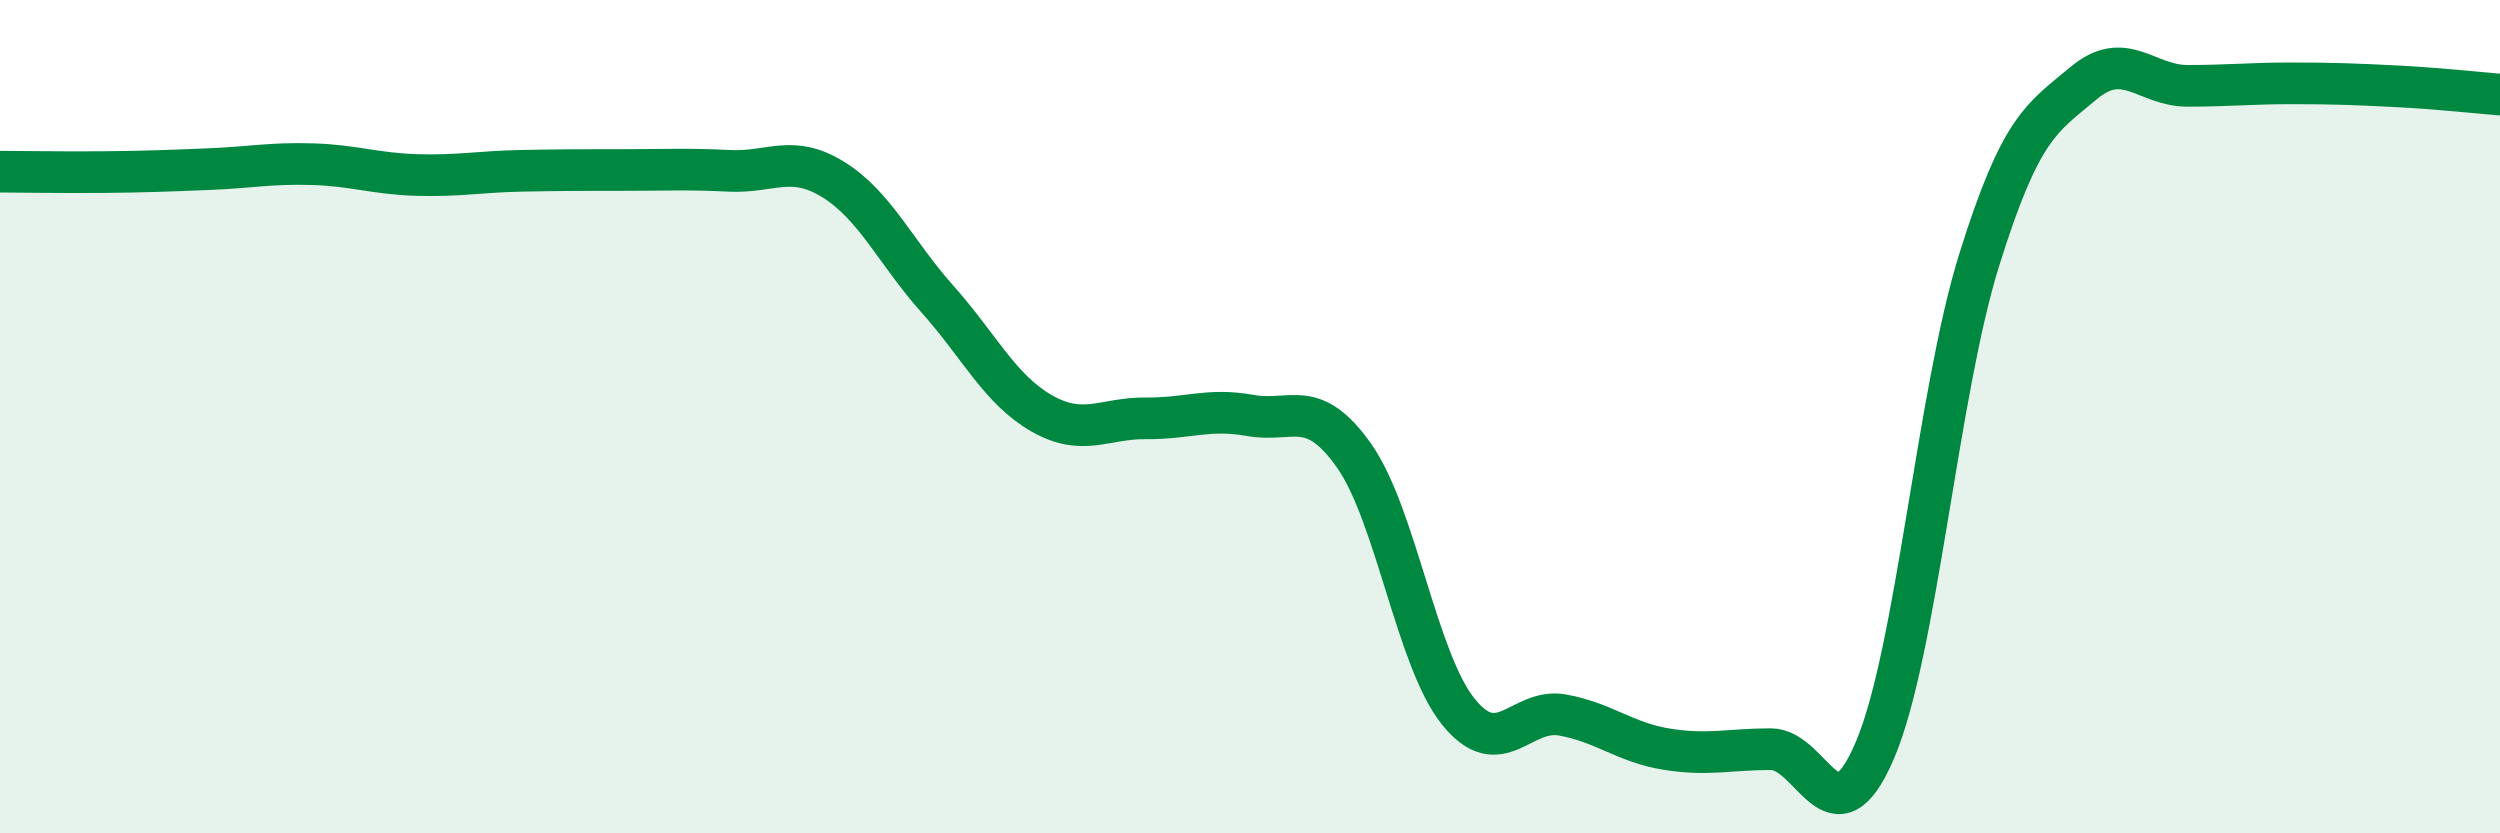
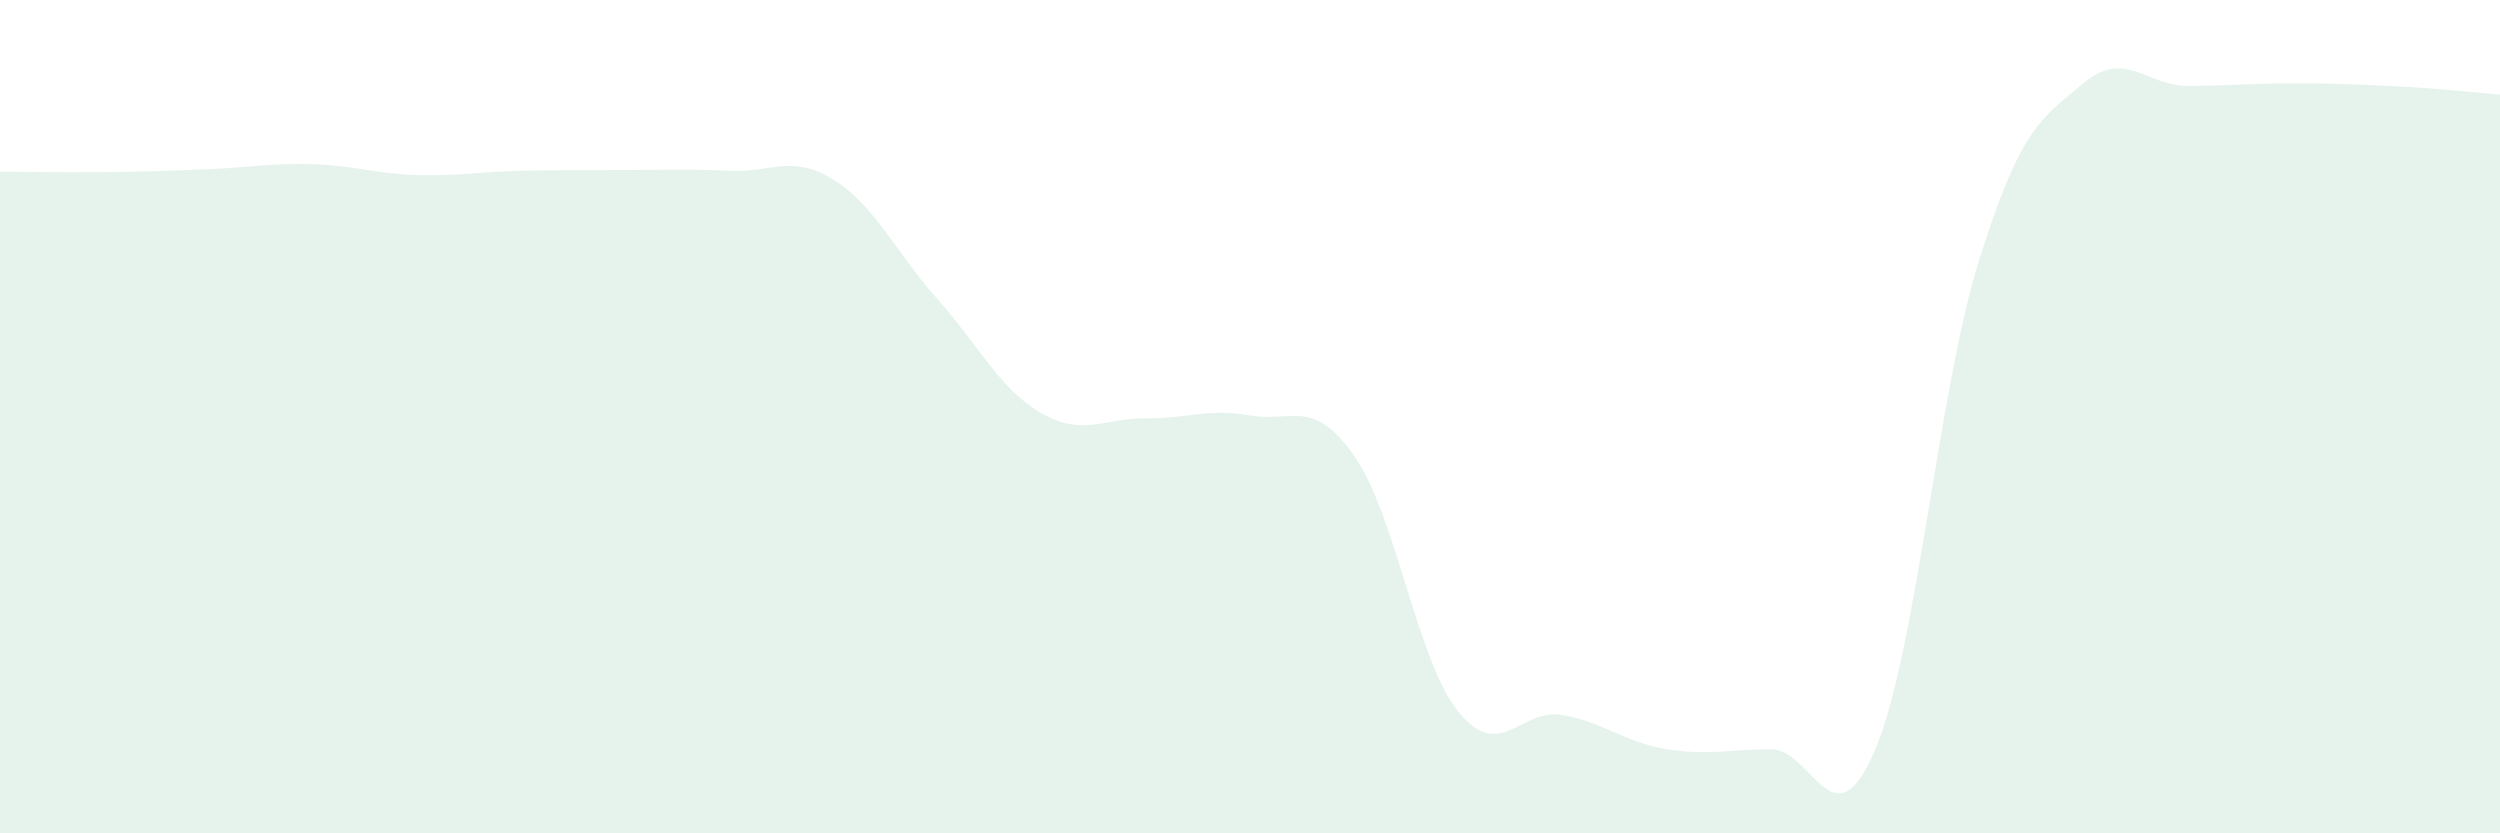
<svg xmlns="http://www.w3.org/2000/svg" width="60" height="20" viewBox="0 0 60 20">
  <path d="M 0,4.12 C 0.5,4.12 1.5,4.14 2.5,4.13 C 3.5,4.12 4,4.1 5,4.06 C 6,4.02 6.5,3.91 7.5,3.94 C 8.5,3.97 9,4.17 10,4.2 C 11,4.23 11.5,4.12 12.5,4.1 C 13.5,4.08 14,4.08 15,4.08 C 16,4.08 16.5,4.05 17.5,4.1 C 18.5,4.15 19,3.69 20,4.31 C 21,4.93 21.5,6.06 22.5,7.18 C 23.5,8.3 24,9.35 25,9.92 C 26,10.49 26.5,10.03 27.5,10.04 C 28.5,10.05 29,9.79 30,9.97 C 31,10.15 31.5,9.52 32.5,10.94 C 33.5,12.36 34,15.84 35,17.08 C 36,18.32 36.5,16.98 37.5,17.16 C 38.5,17.34 39,17.82 40,17.98 C 41,18.14 41.5,17.98 42.5,17.98 C 43.5,17.98 44,20.35 45,18 C 46,15.65 46.5,9.44 47.5,6.24 C 48.5,3.04 49,2.84 50,2 C 51,1.16 51.5,2.06 52.5,2.06 C 53.5,2.06 54,2 55,2 C 56,2 56.5,2.02 57.5,2.07 C 58.5,2.12 59.5,2.23 60,2.27L60 20L0 20Z" fill="#008740" opacity="0.1" stroke-linecap="round" stroke-linejoin="round" />
-   <path d="M 0,4.12 C 0.5,4.12 1.5,4.14 2.5,4.13 C 3.5,4.12 4,4.1 5,4.06 C 6,4.02 6.5,3.91 7.5,3.94 C 8.5,3.97 9,4.17 10,4.2 C 11,4.23 11.5,4.12 12.5,4.1 C 13.5,4.08 14,4.08 15,4.08 C 16,4.08 16.5,4.05 17.5,4.1 C 18.5,4.15 19,3.69 20,4.31 C 21,4.93 21.5,6.06 22.5,7.18 C 23.5,8.3 24,9.35 25,9.92 C 26,10.49 26.5,10.03 27.5,10.04 C 28.5,10.05 29,9.79 30,9.97 C 31,10.15 31.5,9.52 32.5,10.94 C 33.5,12.36 34,15.84 35,17.08 C 36,18.32 36.5,16.98 37.5,17.16 C 38.5,17.34 39,17.82 40,17.98 C 41,18.14 41.5,17.98 42.5,17.98 C 43.5,17.98 44,20.35 45,18 C 46,15.65 46.5,9.44 47.5,6.24 C 48.5,3.04 49,2.84 50,2 C 51,1.16 51.5,2.06 52.5,2.06 C 53.5,2.06 54,2 55,2 C 56,2 56.5,2.02 57.5,2.07 C 58.5,2.12 59.5,2.23 60,2.27" stroke="#008740" stroke-width="1" fill="none" stroke-linecap="round" stroke-linejoin="round" />
</svg>